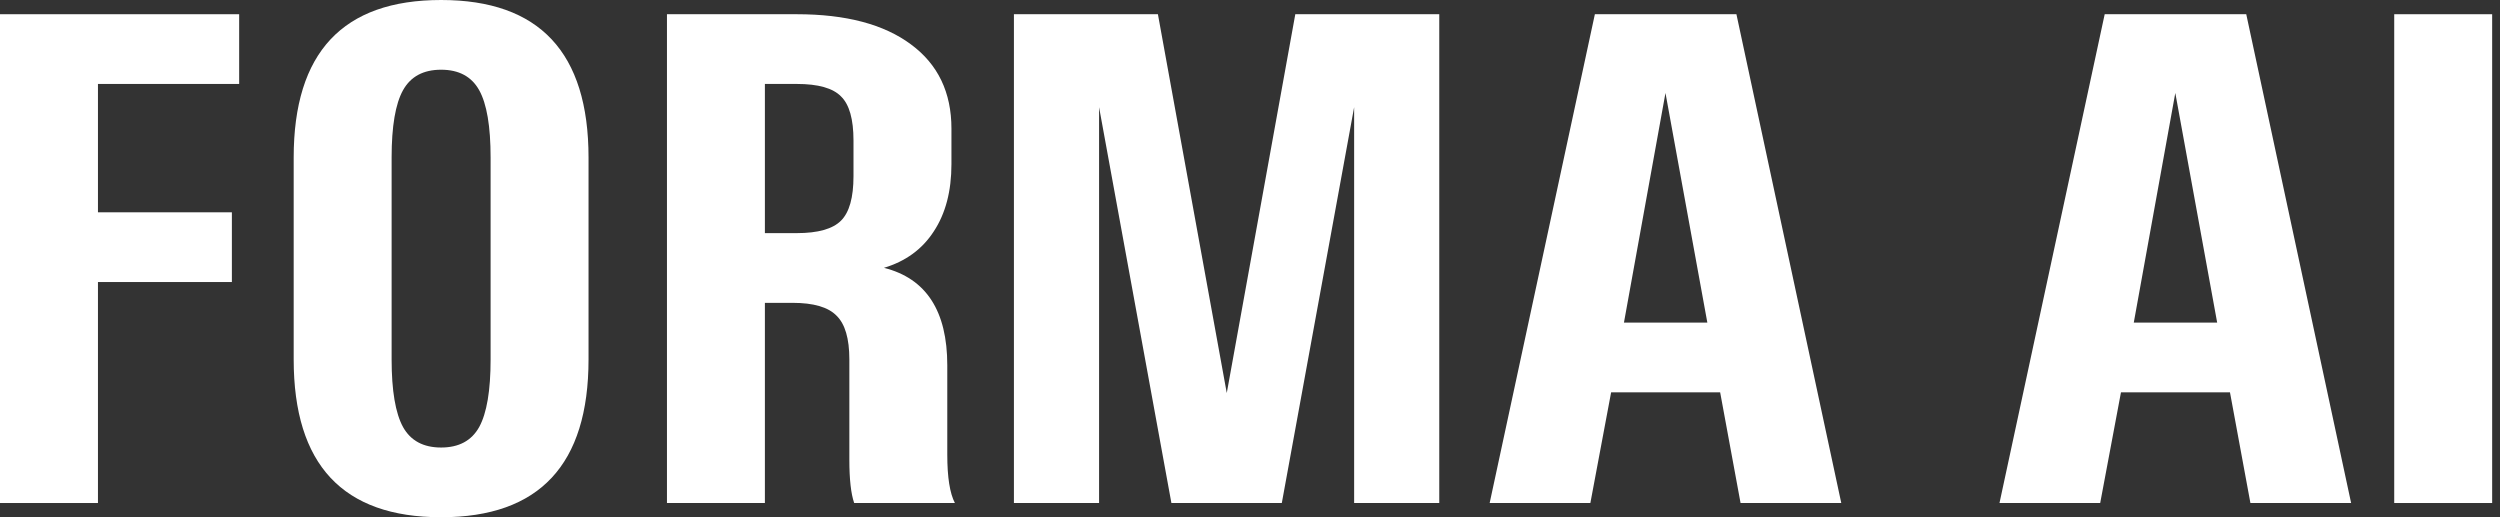
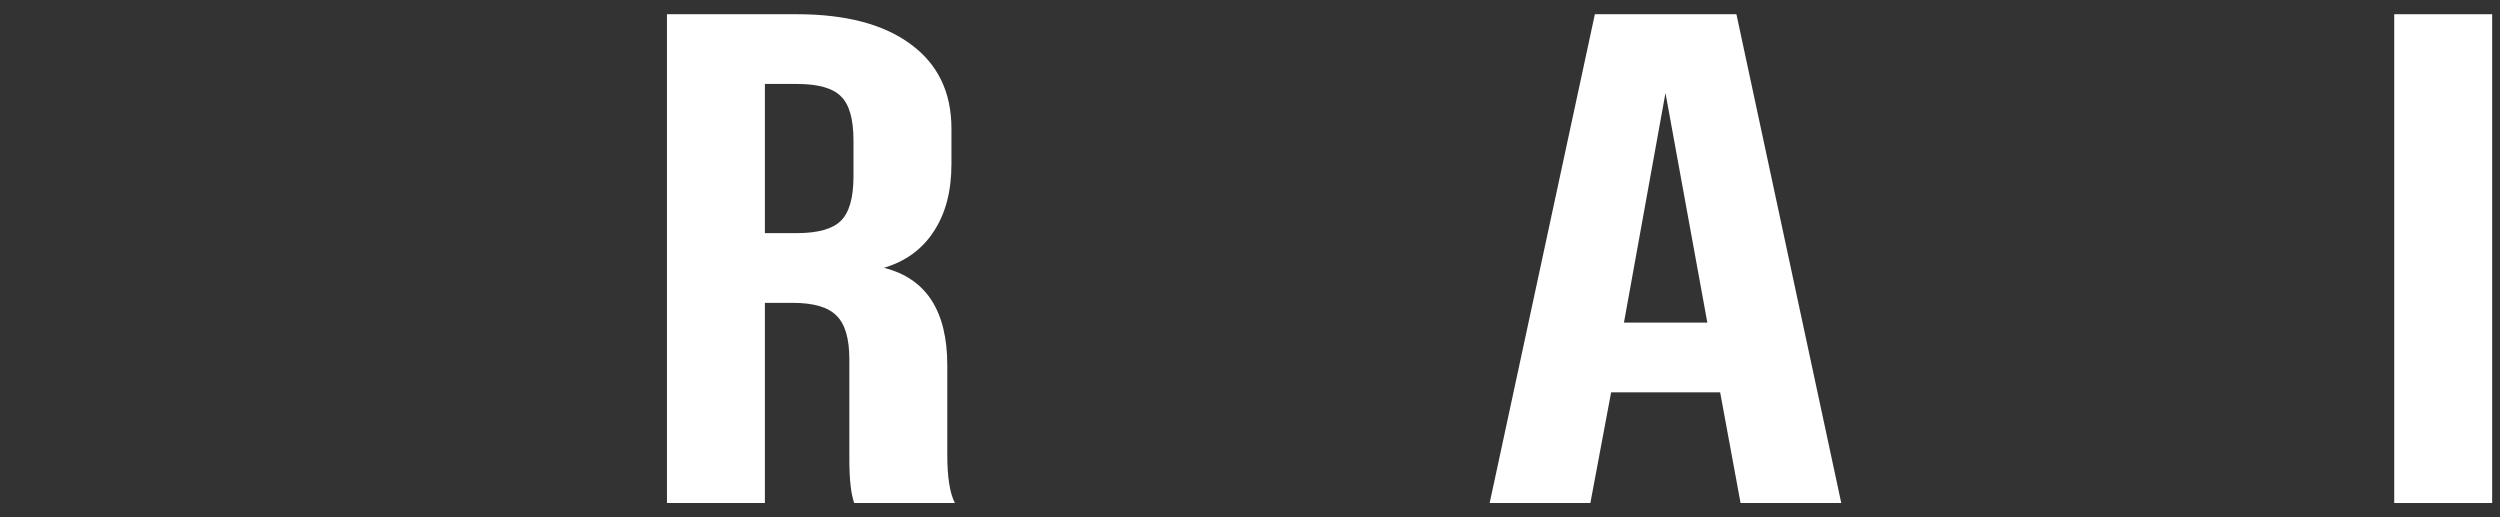
<svg xmlns="http://www.w3.org/2000/svg" width="116" height="24" viewBox="0 0 116 24" fill="none">
  <rect x="0" y="0" width="116" height="24" fill="#333333" stroke="none" />
-   <path d="M0 23.34V0.66H11.097V3.895H4.545V9.851H10.759V13.086H4.545V23.34H0Z" fill="white" />
-   <path d="M20.468 0C25.028 0 27.308 2.436 27.308 7.308V16.676C27.308 21.559 25.028 24 20.468 24C15.907 24 13.627 21.559 13.627 16.676V7.308C13.627 2.436 15.907 0 20.468 0ZM20.468 3.235C19.643 3.235 19.054 3.552 18.701 4.185C18.348 4.818 18.171 5.859 18.171 7.308V16.676C18.171 18.125 18.348 19.171 18.701 19.815C19.054 20.448 19.643 20.765 20.468 20.765C21.292 20.765 21.881 20.448 22.234 19.815C22.587 19.171 22.764 18.125 22.764 16.676V7.308C22.764 5.859 22.587 4.818 22.234 4.185C21.881 3.552 21.292 3.235 20.468 3.235Z" fill="white" />
  <path d="M36.969 3.895H35.491V10.817H36.969C37.954 10.817 38.639 10.624 39.024 10.237C39.41 9.851 39.602 9.164 39.602 8.177V6.519C39.602 5.532 39.41 4.85 39.024 4.475C38.65 4.089 37.964 3.895 36.969 3.895ZM36.969 0.66C39.249 0.66 41.016 1.127 42.268 2.06C43.521 2.983 44.147 4.287 44.147 5.972V7.614C44.147 8.869 43.874 9.91 43.328 10.736C42.793 11.563 42.022 12.126 41.016 12.427C42.975 12.92 43.954 14.428 43.954 16.95V21.103C43.954 22.143 44.072 22.889 44.307 23.34H39.634C39.485 22.911 39.41 22.24 39.41 21.328V16.676C39.41 15.71 39.212 15.034 38.816 14.648C38.43 14.251 37.75 14.052 36.776 14.052H35.491V23.34H30.947V0.66H36.969Z" fill="white" />
-   <path d="M47.046 23.34V0.66H53.727L56.922 18.237L60.102 0.66H66.782V23.34H62.832V4.974L59.476 23.34H54.353L50.997 4.974V23.34H47.046Z" fill="white" />
  <path d="M69.12 23.34L74.002 0.66H80.57L85.435 23.34H80.762L79.815 18.205H74.756L73.793 23.34H69.12ZM75.351 14.97H79.221L77.278 4.314L75.351 14.97Z" fill="white" />
-   <path d="M92.776 23.34L97.658 0.66H104.226L109.092 23.34H104.419L103.471 18.205H98.413L97.449 23.34H92.776ZM99.007 14.97H102.877L100.934 4.314L99.007 14.97Z" fill="white" />
  <path d="M111.092 23.34V0.66H115.636V23.34H111.092Z" fill="white" />
</svg>